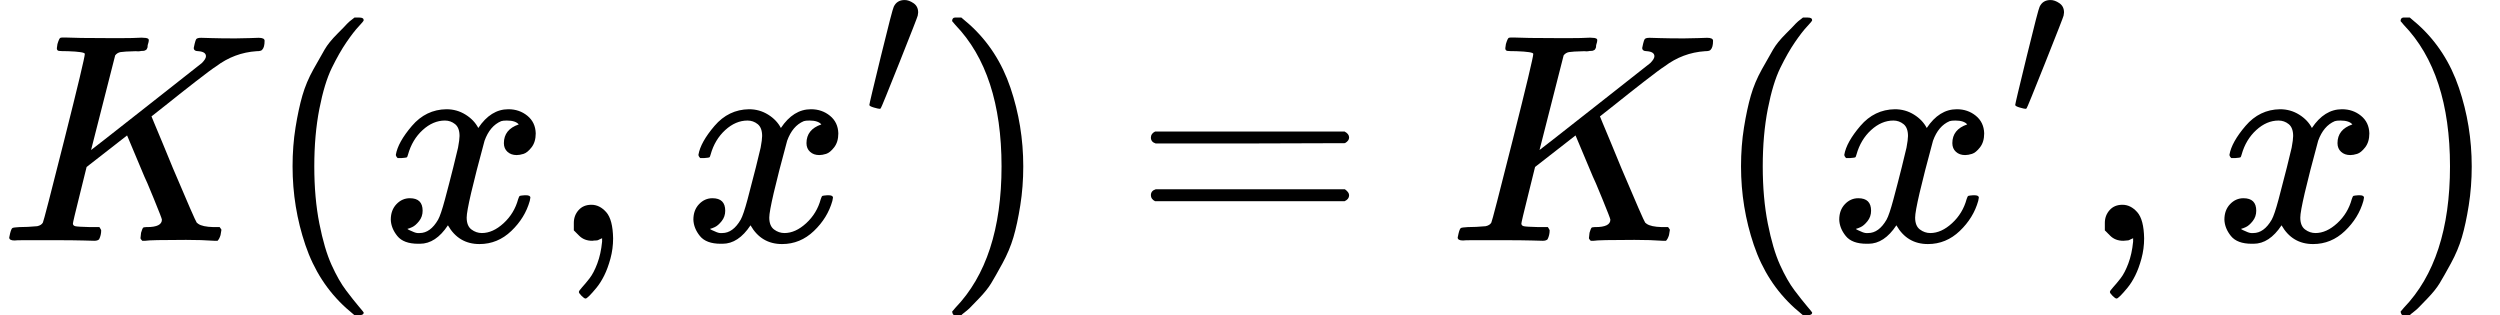
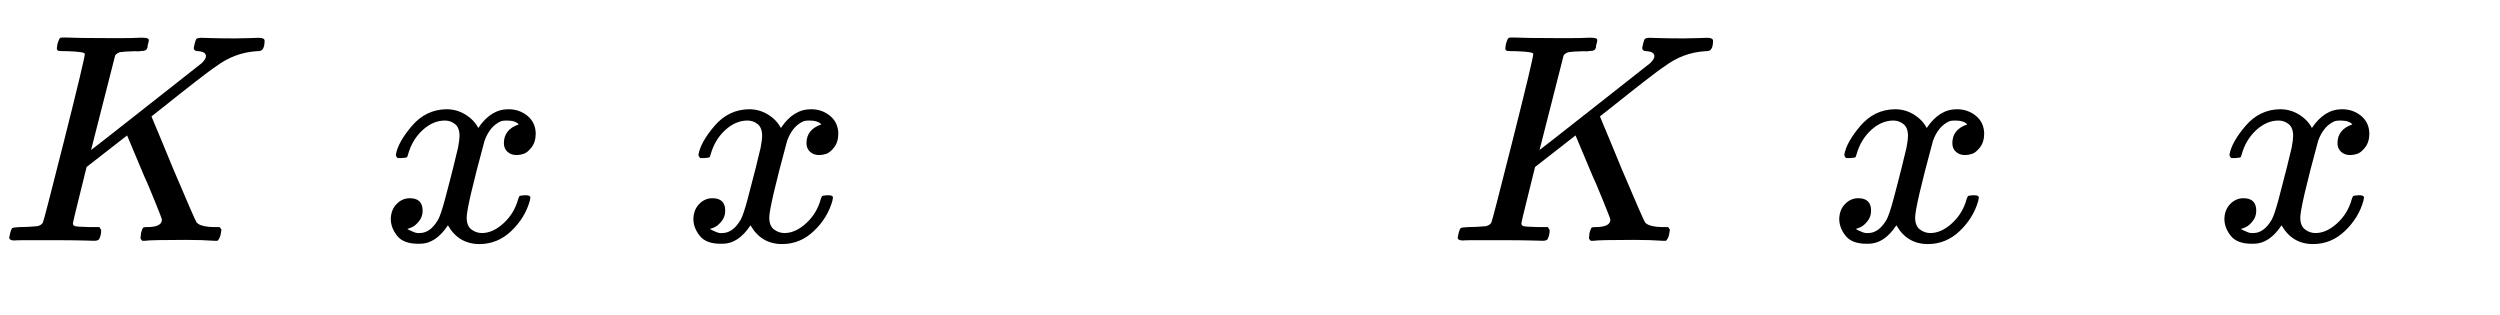
<svg xmlns="http://www.w3.org/2000/svg" xmlns:xlink="http://www.w3.org/1999/xlink" style="vertical-align: -0.566ex;" width="19.004ex" height="2.396ex" role="img" focusable="false" viewBox="0 -809 8399.8 1059">
  <defs>
    <path id="MJX-41749-TEX-I-1D43E" d="M285 628Q285 635 228 637Q205 637 198 638T191 647Q191 649 193 661Q199 681 203 682Q205 683 214 683H219Q260 681 355 681Q389 681 418 681T463 682T483 682Q500 682 500 674Q500 669 497 660Q496 658 496 654T495 648T493 644T490 641T486 639T479 638T470 637T456 637Q416 636 405 634T387 623L306 305Q307 305 490 449T678 597Q692 611 692 620Q692 635 667 637Q651 637 651 648Q651 650 654 662T659 677Q662 682 676 682Q680 682 711 681T791 680Q814 680 839 681T869 682Q889 682 889 672Q889 650 881 642Q878 637 862 637Q787 632 726 586Q710 576 656 534T556 455L509 418L518 396Q527 374 546 329T581 244Q656 67 661 61Q663 59 666 57Q680 47 717 46H738Q744 38 744 37T741 19Q737 6 731 0H720Q680 3 625 3Q503 3 488 0H478Q472 6 472 9T474 27Q478 40 480 43T491 46H494Q544 46 544 71Q544 75 517 141T485 216L427 354L359 301L291 248L268 155Q245 63 245 58Q245 51 253 49T303 46H334Q340 37 340 35Q340 19 333 5Q328 0 317 0Q314 0 280 1T180 2Q118 2 85 2T49 1Q31 1 31 11Q31 13 34 25Q38 41 42 43T65 46Q92 46 125 49Q139 52 144 61Q147 65 216 339T285 628Z" />
-     <path id="MJX-41749-TEX-N-28" d="M94 250Q94 319 104 381T127 488T164 576T202 643T244 695T277 729T302 750H315H319Q333 750 333 741Q333 738 316 720T275 667T226 581T184 443T167 250T184 58T225 -81T274 -167T316 -220T333 -241Q333 -250 318 -250H315H302L274 -226Q180 -141 137 -14T94 250Z" />
    <path id="MJX-41749-TEX-I-1D465" d="M52 289Q59 331 106 386T222 442Q257 442 286 424T329 379Q371 442 430 442Q467 442 494 420T522 361Q522 332 508 314T481 292T458 288Q439 288 427 299T415 328Q415 374 465 391Q454 404 425 404Q412 404 406 402Q368 386 350 336Q290 115 290 78Q290 50 306 38T341 26Q378 26 414 59T463 140Q466 150 469 151T485 153H489Q504 153 504 145Q504 144 502 134Q486 77 440 33T333 -11Q263 -11 227 52Q186 -10 133 -10H127Q78 -10 57 16T35 71Q35 103 54 123T99 143Q142 143 142 101Q142 81 130 66T107 46T94 41L91 40Q91 39 97 36T113 29T132 26Q168 26 194 71Q203 87 217 139T245 247T261 313Q266 340 266 352Q266 380 251 392T217 404Q177 404 142 372T93 290Q91 281 88 280T72 278H58Q52 284 52 289Z" />
-     <path id="MJX-41749-TEX-N-2C" d="M78 35T78 60T94 103T137 121Q165 121 187 96T210 8Q210 -27 201 -60T180 -117T154 -158T130 -185T117 -194Q113 -194 104 -185T95 -172Q95 -168 106 -156T131 -126T157 -76T173 -3V9L172 8Q170 7 167 6T161 3T152 1T140 0Q113 0 96 17Z" />
-     <path id="MJX-41749-TEX-V-2032" d="M79 43Q73 43 52 49T30 61Q30 68 85 293T146 528Q161 560 198 560Q218 560 240 545T262 501Q262 496 260 486Q259 479 173 263T84 45T79 43Z" />
-     <path id="MJX-41749-TEX-N-29" d="M60 749L64 750Q69 750 74 750H86L114 726Q208 641 251 514T294 250Q294 182 284 119T261 12T224 -76T186 -143T145 -194T113 -227T90 -246Q87 -249 86 -250H74Q66 -250 63 -250T58 -247T55 -238Q56 -237 66 -225Q221 -64 221 250T66 725Q56 737 55 738Q55 746 60 749Z" />
-     <path id="MJX-41749-TEX-N-3D" d="M56 347Q56 360 70 367H707Q722 359 722 347Q722 336 708 328L390 327H72Q56 332 56 347ZM56 153Q56 168 72 173H708Q722 163 722 153Q722 140 707 133H70Q56 140 56 153Z" />
  </defs>
  <g stroke="currentColor" fill="currentColor" stroke-width="0" transform="scale(1,-1)">
    <g data-mml-node="math">
      <g data-mml-node="mi">
        <use data-c="1D43E" xlink:href="#MJX-41749-TEX-I-1D43E" />
      </g>
      <g data-mml-node="mo" transform="translate(889,0)">
        <use data-c="28" xlink:href="#MJX-41749-TEX-N-28" />
      </g>
      <g data-mml-node="mi" transform="translate(1278,0)">
        <use data-c="1D465" xlink:href="#MJX-41749-TEX-I-1D465" />
      </g>
      <g data-mml-node="mo" transform="translate(1850,0)">
        <use data-c="2C" xlink:href="#MJX-41749-TEX-N-2C" />
      </g>
      <g data-mml-node="msup" transform="translate(2294.7,0)">
        <g data-mml-node="mi">
          <use data-c="1D465" xlink:href="#MJX-41749-TEX-I-1D465" />
        </g>
        <g data-mml-node="mo" transform="translate(605,413) scale(0.707)">
          <use data-c="2032" xlink:href="#MJX-41749-TEX-V-2032" />
        </g>
      </g>
      <g data-mml-node="mo" transform="translate(3144.1,0)">
        <use data-c="29" xlink:href="#MJX-41749-TEX-N-29" />
      </g>
      <g data-mml-node="mo" transform="translate(3810.9,0)">
        <use data-c="3D" xlink:href="#MJX-41749-TEX-N-3D" />
      </g>
      <g data-mml-node="mi" transform="translate(4866.7,0)">
        <use data-c="1D43E" xlink:href="#MJX-41749-TEX-I-1D43E" />
      </g>
      <g data-mml-node="mo" transform="translate(5755.7,0)">
        <use data-c="28" xlink:href="#MJX-41749-TEX-N-28" />
      </g>
      <g data-mml-node="msup" transform="translate(6144.7,0)">
        <g data-mml-node="mi">
          <use data-c="1D465" xlink:href="#MJX-41749-TEX-I-1D465" />
        </g>
        <g data-mml-node="mo" transform="translate(605,413) scale(0.707)">
          <use data-c="2032" xlink:href="#MJX-41749-TEX-V-2032" />
        </g>
      </g>
      <g data-mml-node="mo" transform="translate(6994.1,0)">
        <use data-c="2C" xlink:href="#MJX-41749-TEX-N-2C" />
      </g>
      <g data-mml-node="mi" transform="translate(7438.8,0)">
        <use data-c="1D465" xlink:href="#MJX-41749-TEX-I-1D465" />
      </g>
      <g data-mml-node="mo" transform="translate(8010.8,0)">
        <use data-c="29" xlink:href="#MJX-41749-TEX-N-29" />
      </g>
    </g>
  </g>
</svg>